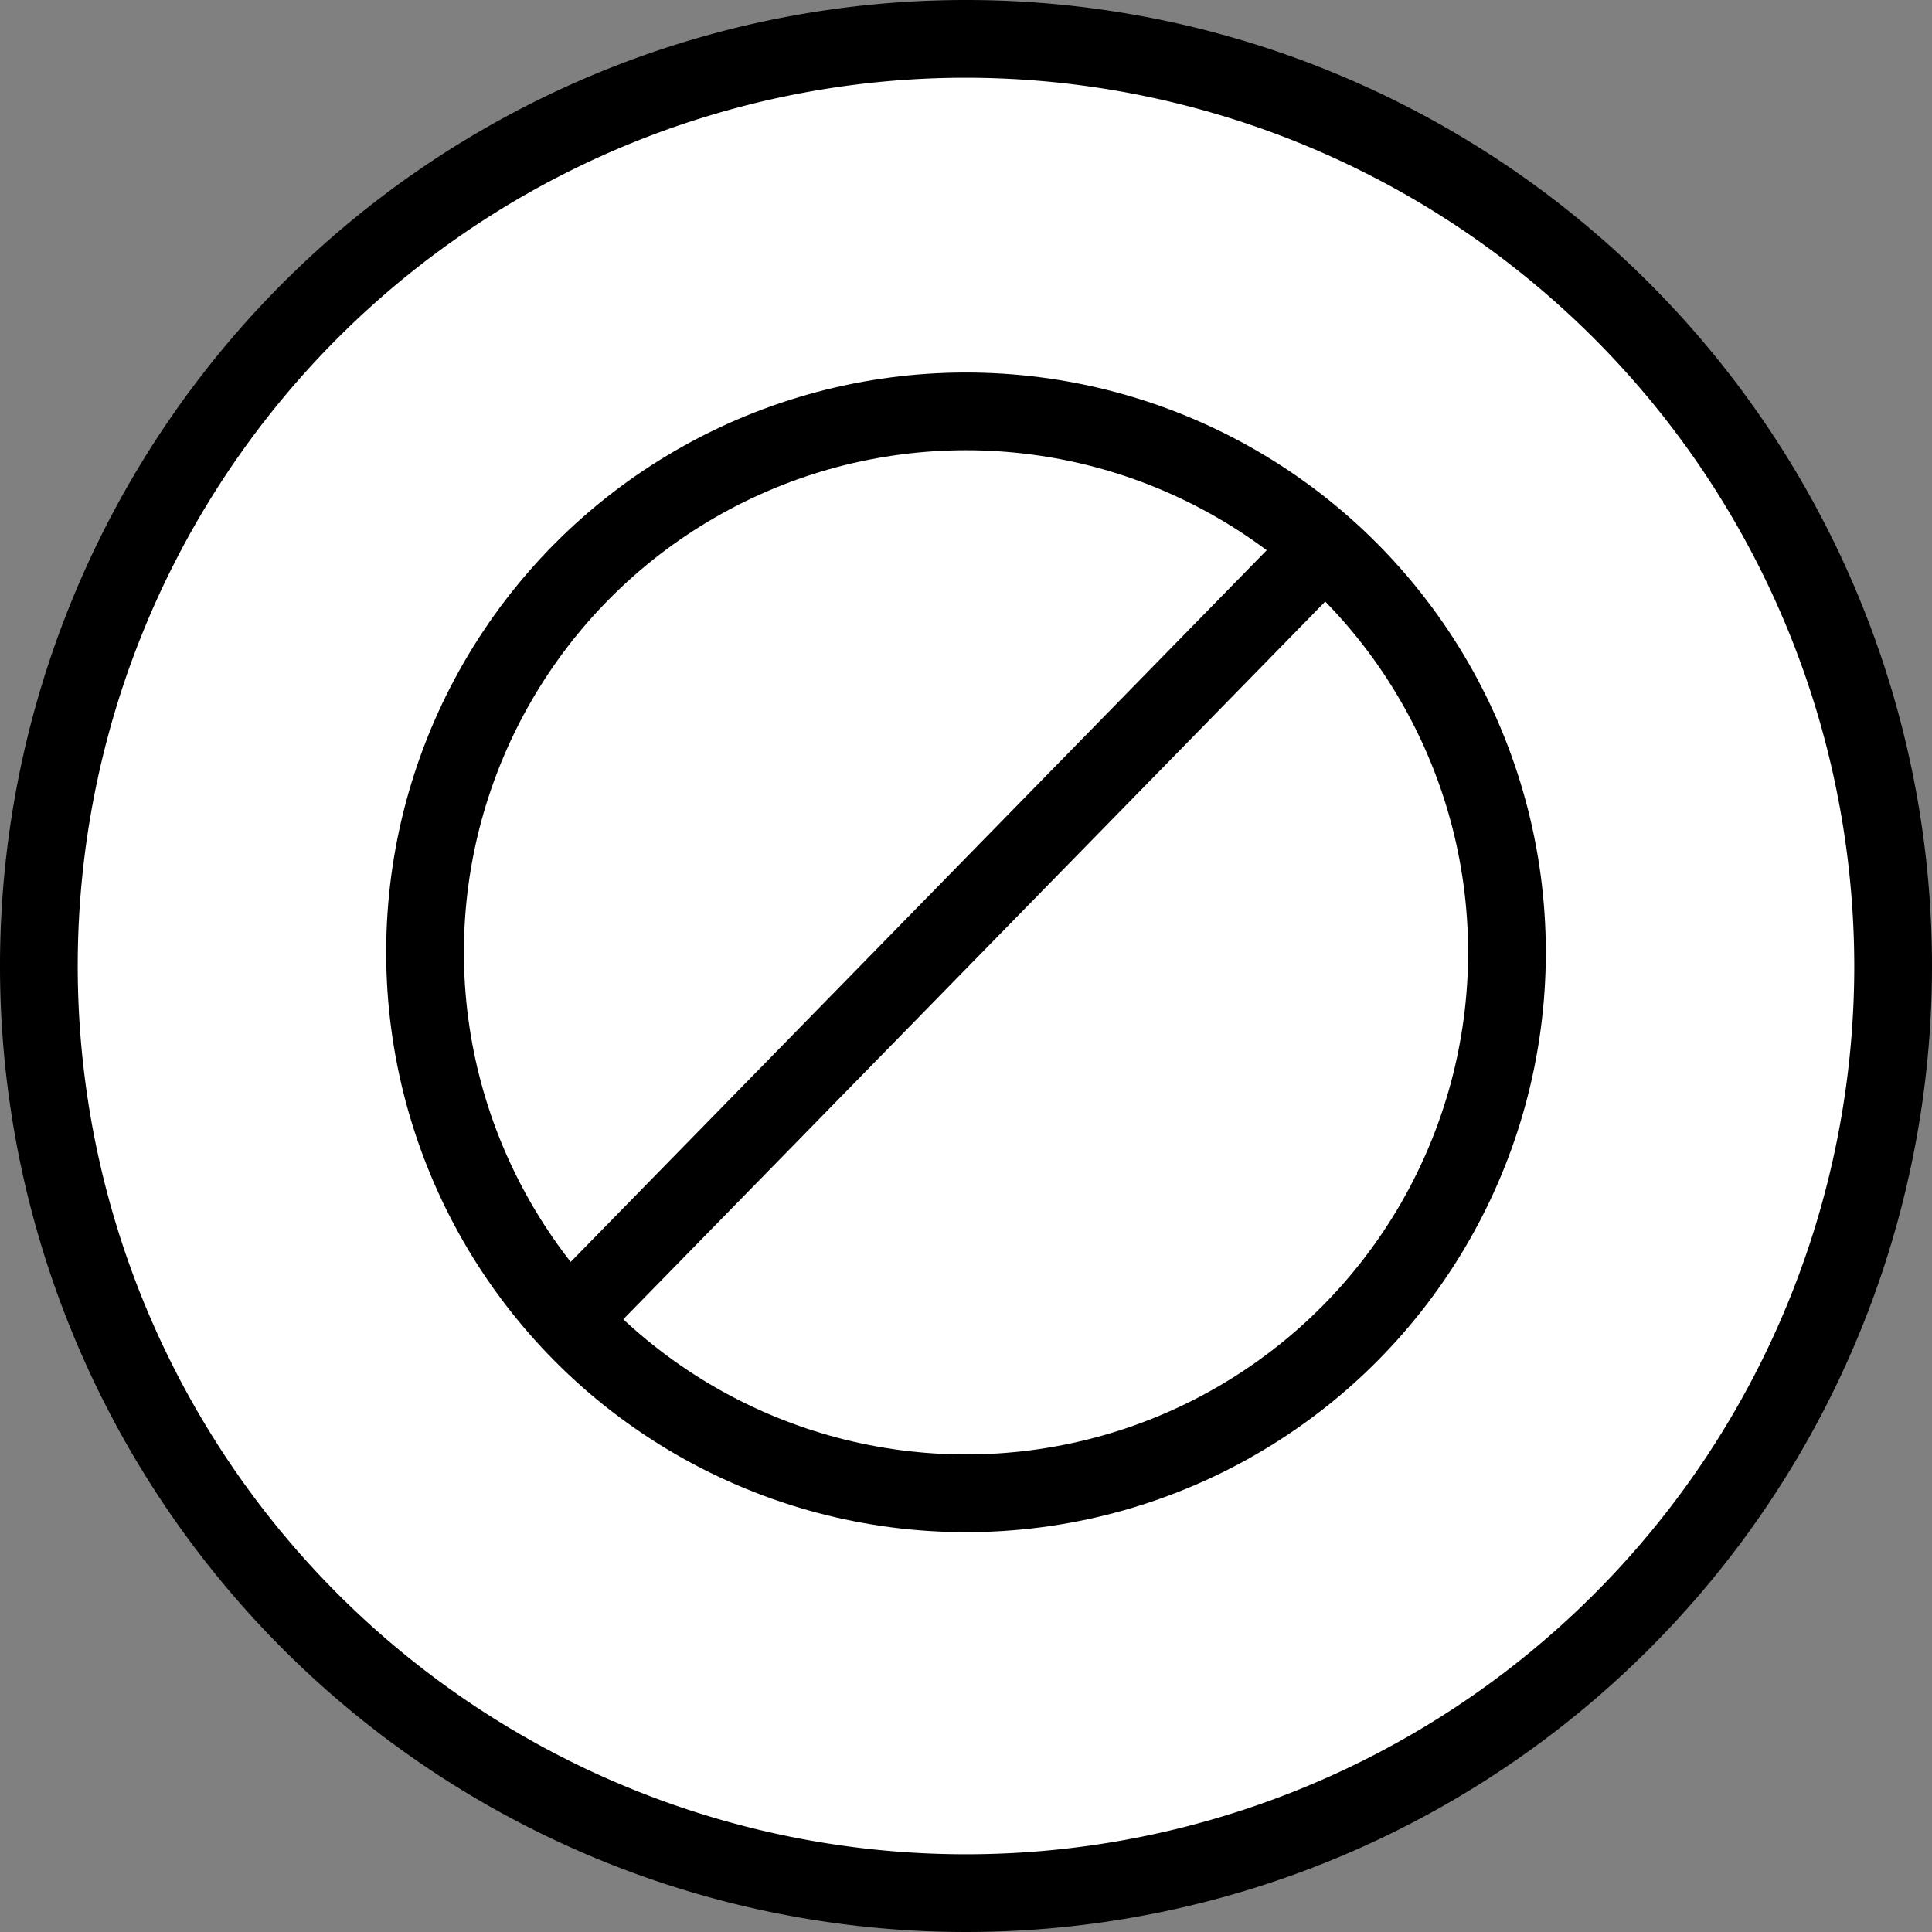
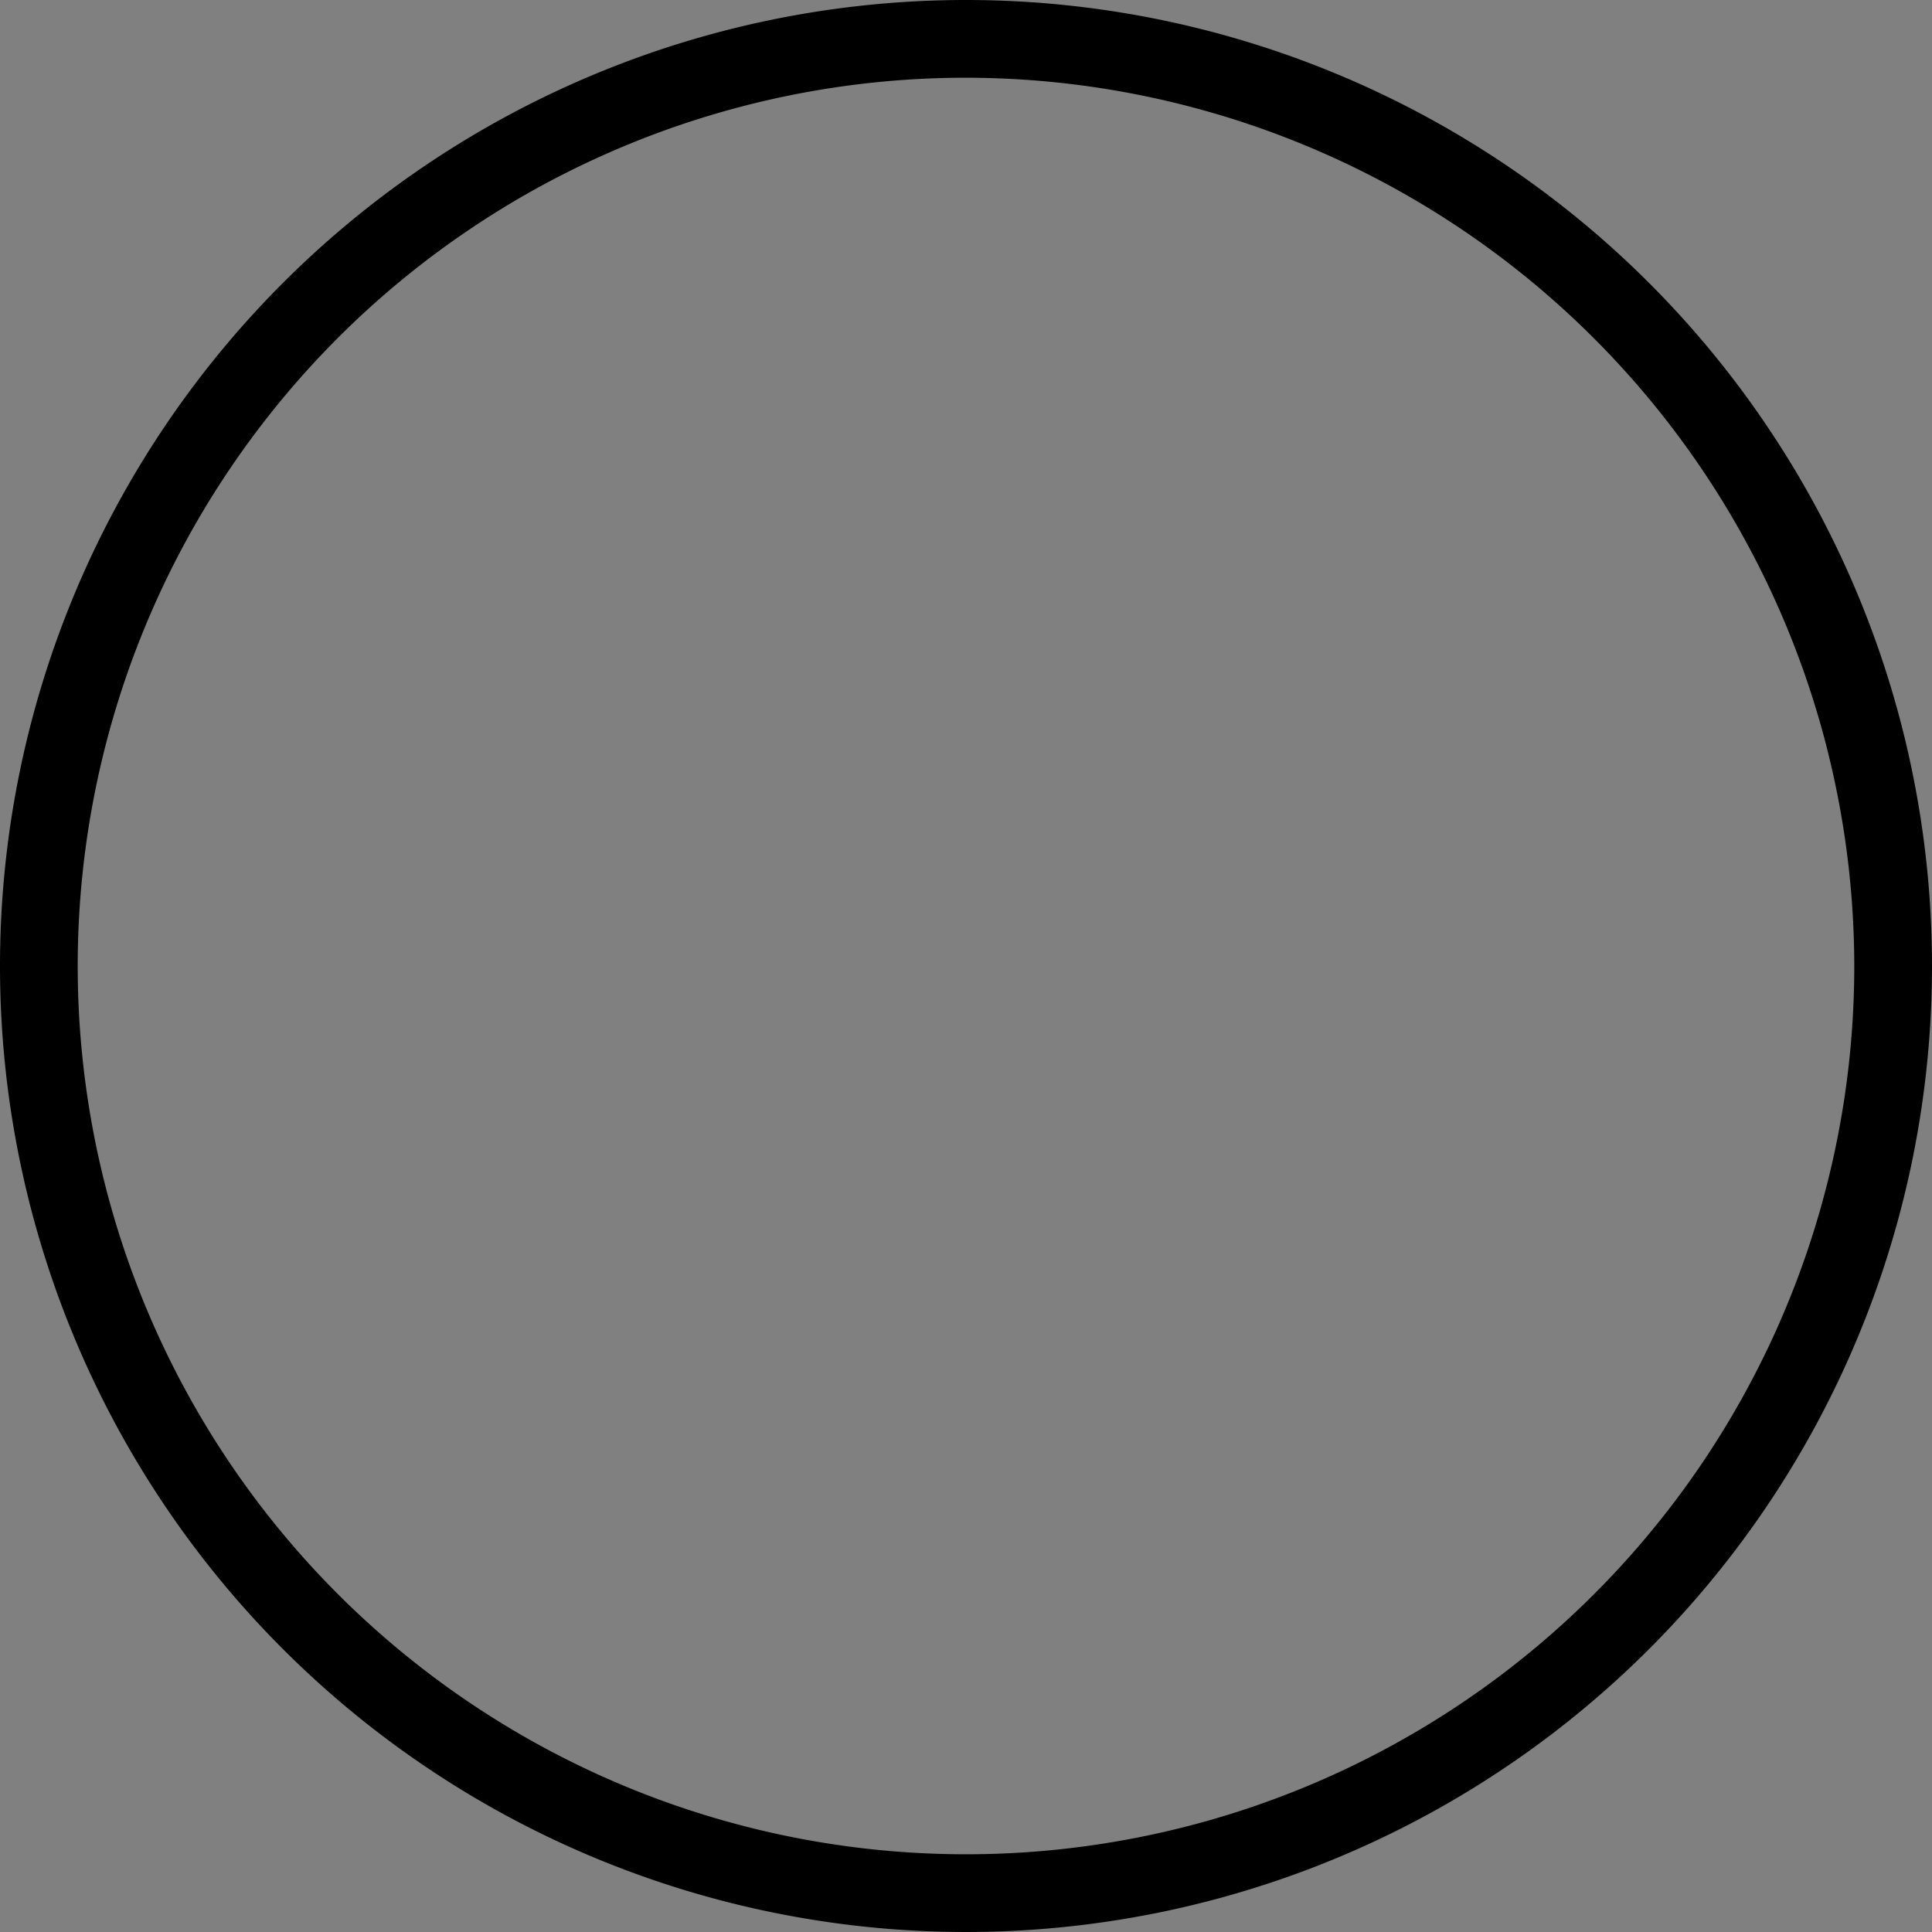
<svg xmlns="http://www.w3.org/2000/svg" id="Calque_1" data-name="Calque 1" viewBox="0 0 174 174">
  <rect x="0" y="0" width="174" height="174" fill="#808080" stroke="none" />
  <defs>
    <style>.cls-1{fill:#fff;}.cls-2{fill:none;stroke:#000;stroke-linecap:round;stroke-linejoin:round;stroke-width:7px;}</style>
  </defs>
  <g id="Tracé_510" data-name="Tracé 510">
-     <path class="cls-1" d="M333.15,325.33a83.78,83.78,0,0,1-16.83-1.7,83.51,83.51,0,0,1-65-65,84.65,84.65,0,0,1,0-33.66,83.46,83.46,0,0,1,128.49-52.41,84.07,84.07,0,0,1,22.56,22.56A82.84,82.84,0,0,1,415,225a84.16,84.16,0,0,1,0,33.66,82.84,82.84,0,0,1-12.56,29.85,84.07,84.07,0,0,1-22.56,22.56A82.84,82.84,0,0,1,350,323.63,83.78,83.78,0,0,1,333.15,325.33Z" transform="translate(-246.15 -154.83)" />
    <path d="M333.15,161.83a80,80,0,1,0,80,80,80.09,80.09,0,0,0-80-80m0-7a87,87,0,1,1-87,87A87,87,0,0,1,333.15,154.83Z" transform="translate(-246.15 -154.83)" />
  </g>
-   <circle id="Ellipse_79" data-name="Ellipse 79" class="cls-2" cx="87" cy="85.77" r="48.72" />
-   <line id="Ligne_66" data-name="Ligne 66" class="cls-2" x1="51.52" y1="118.53" x2="118.62" y2="49.92" />
</svg>